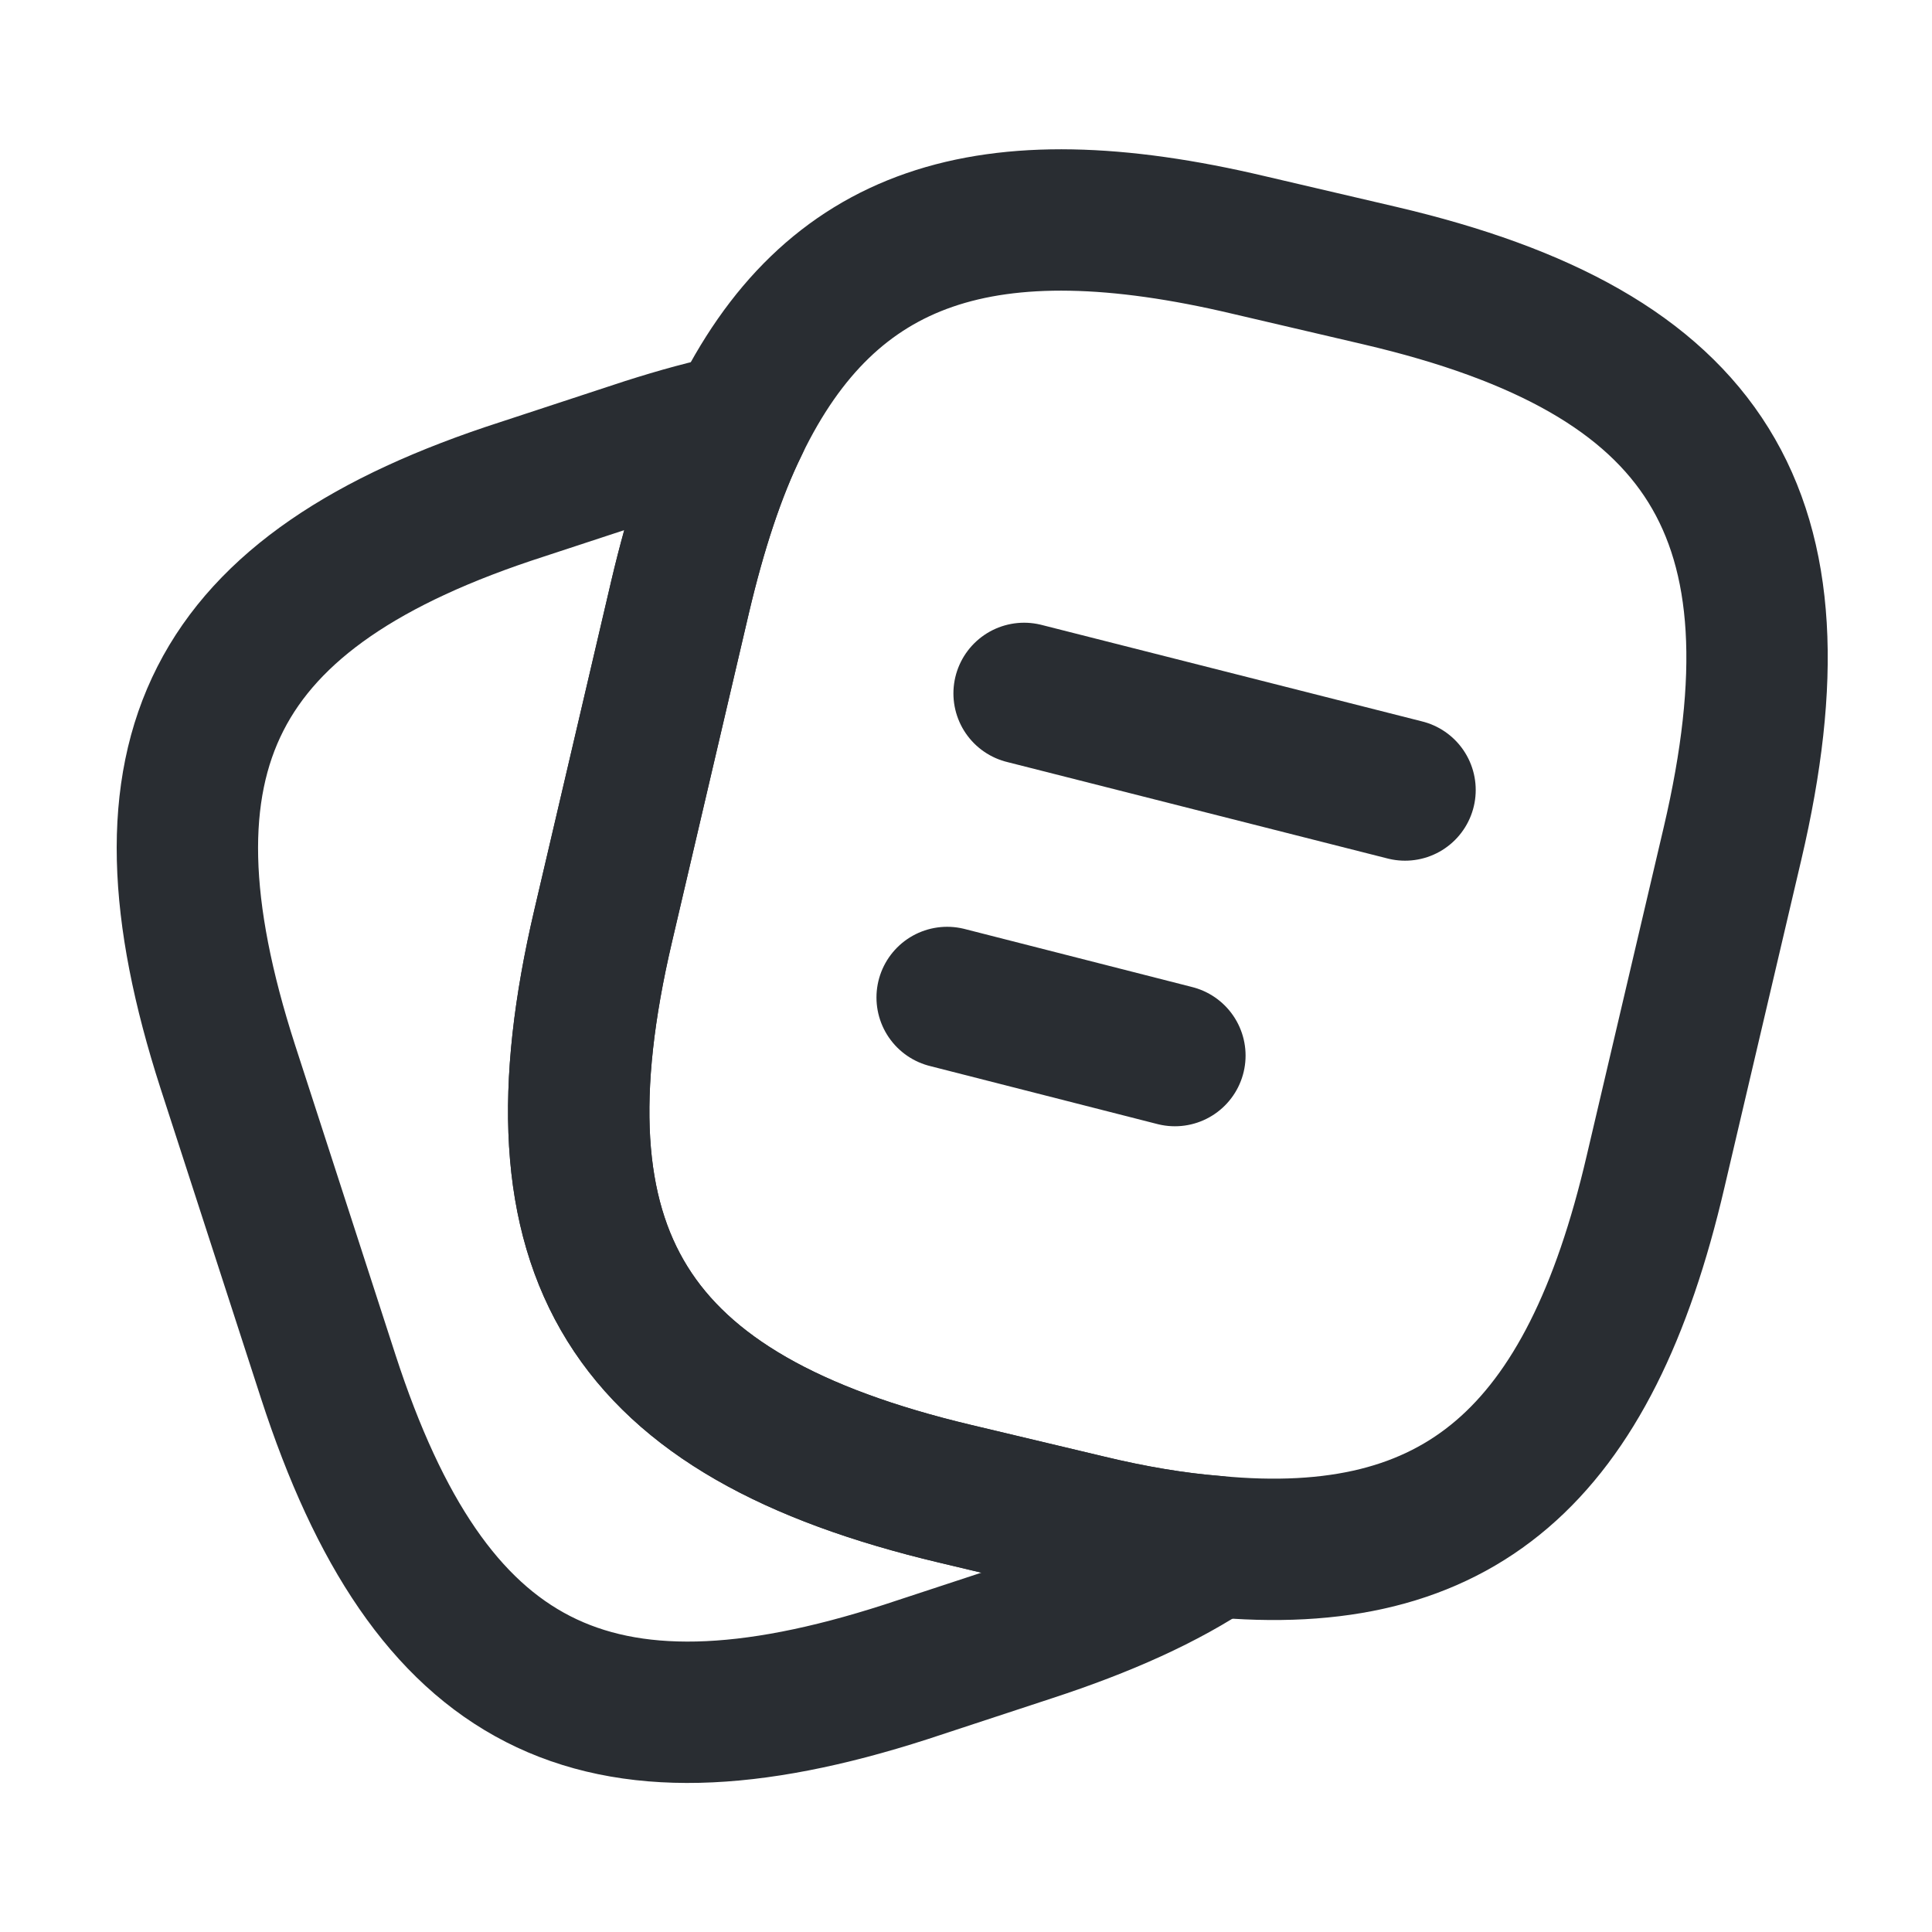
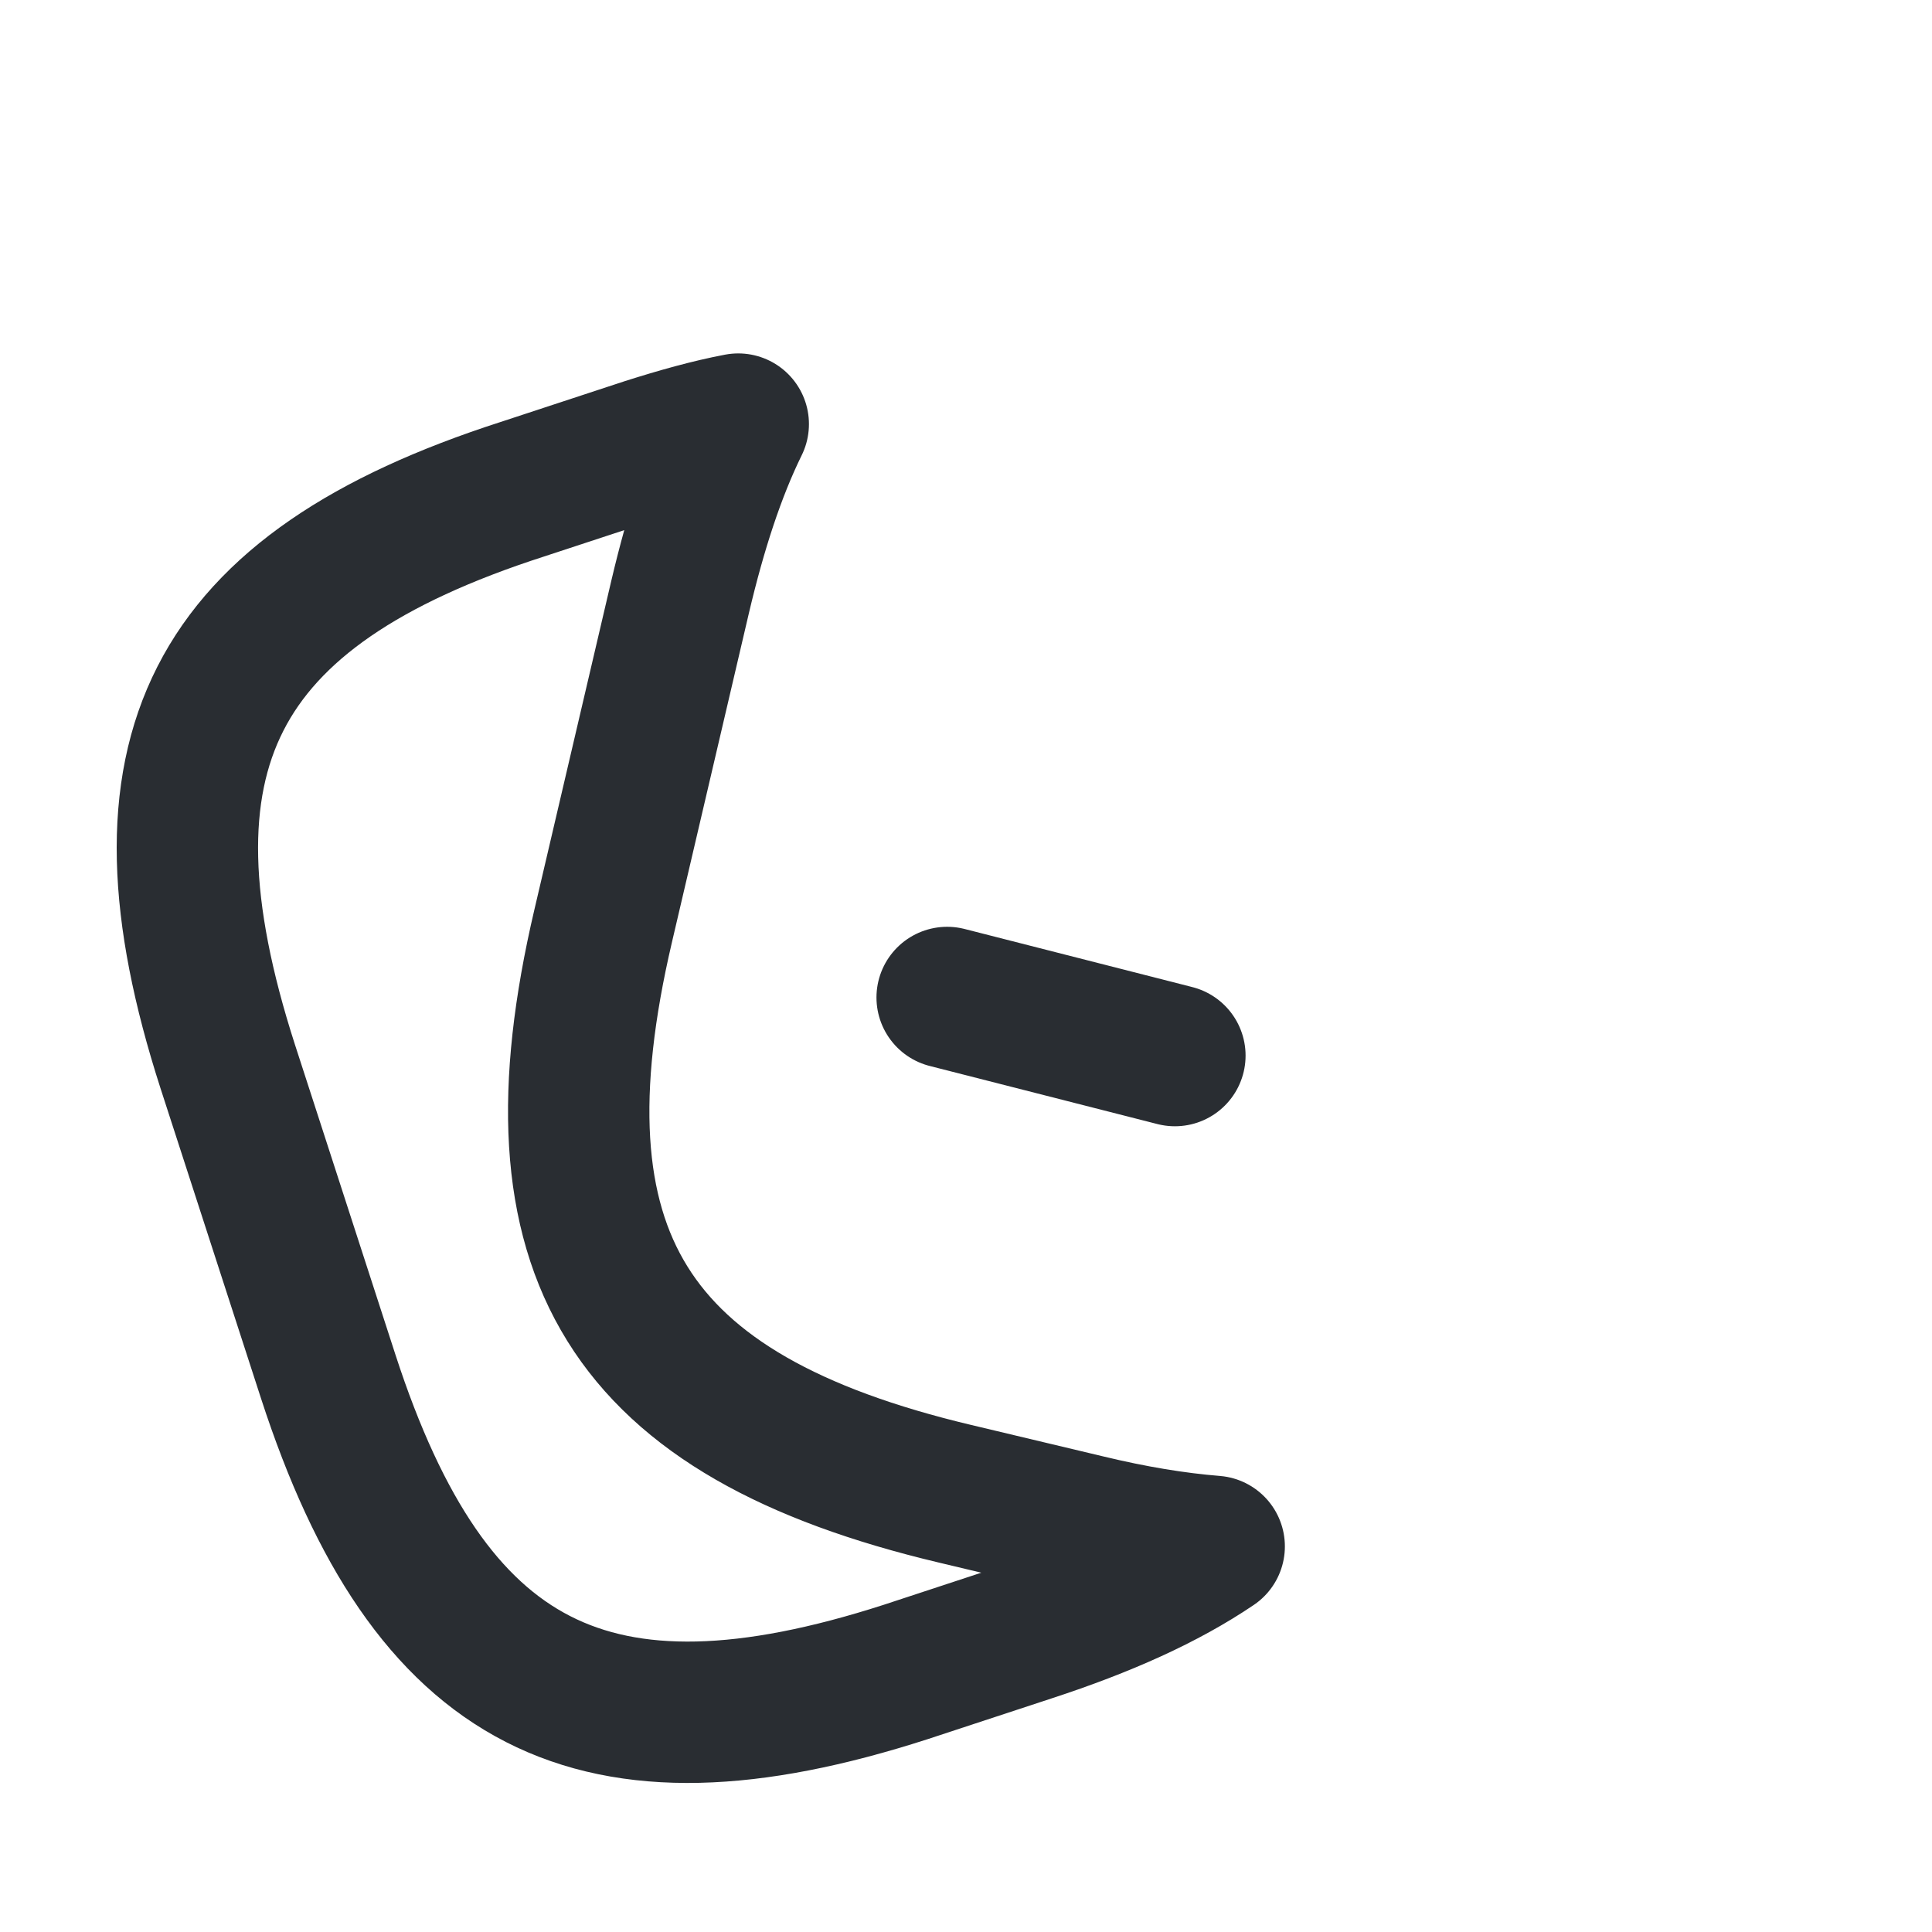
<svg xmlns="http://www.w3.org/2000/svg" width="41" height="41" viewBox="0 0 41 41" fill="none">
-   <path d="M36.767 17.899L35.133 24.866C33.733 30.882 30.967 33.316 25.767 32.816C24.933 32.749 24.033 32.599 23.067 32.365L20.267 31.699C13.317 30.049 11.167 26.616 12.8 19.649L14.433 12.665C14.767 11.249 15.167 10.015 15.667 8.999C17.617 4.966 20.933 3.882 26.5 5.199L29.283 5.849C36.267 7.482 38.4 10.932 36.767 17.899Z" stroke="#292D32" stroke-width="3" stroke-linecap="round" stroke-linejoin="round" />
  <path d="M25.767 32.817C24.733 33.517 23.433 34.1 21.85 34.617L19.217 35.483C12.6 37.617 9.117 35.833 6.967 29.217L4.833 22.633C2.7 16.017 4.467 12.517 11.083 10.383L13.717 9.517C14.4 9.3 15.05 9.117 15.667 9C15.167 10.017 14.767 11.25 14.433 12.667L12.8 19.65C11.167 26.617 13.317 30.05 20.267 31.7L23.067 32.367C24.033 32.6 24.933 32.75 25.767 32.817Z" stroke="#292D32" stroke-width="3" stroke-linecap="round" stroke-linejoin="round" />
-   <path d="M21.733 14.715L29.817 16.765" stroke="#292D32" stroke-width="3" stroke-linecap="round" stroke-linejoin="round" />
  <path d="M20.1 21.168L24.933 22.401" stroke="#292D32" stroke-width="3" stroke-linecap="round" stroke-linejoin="round" />
</svg>